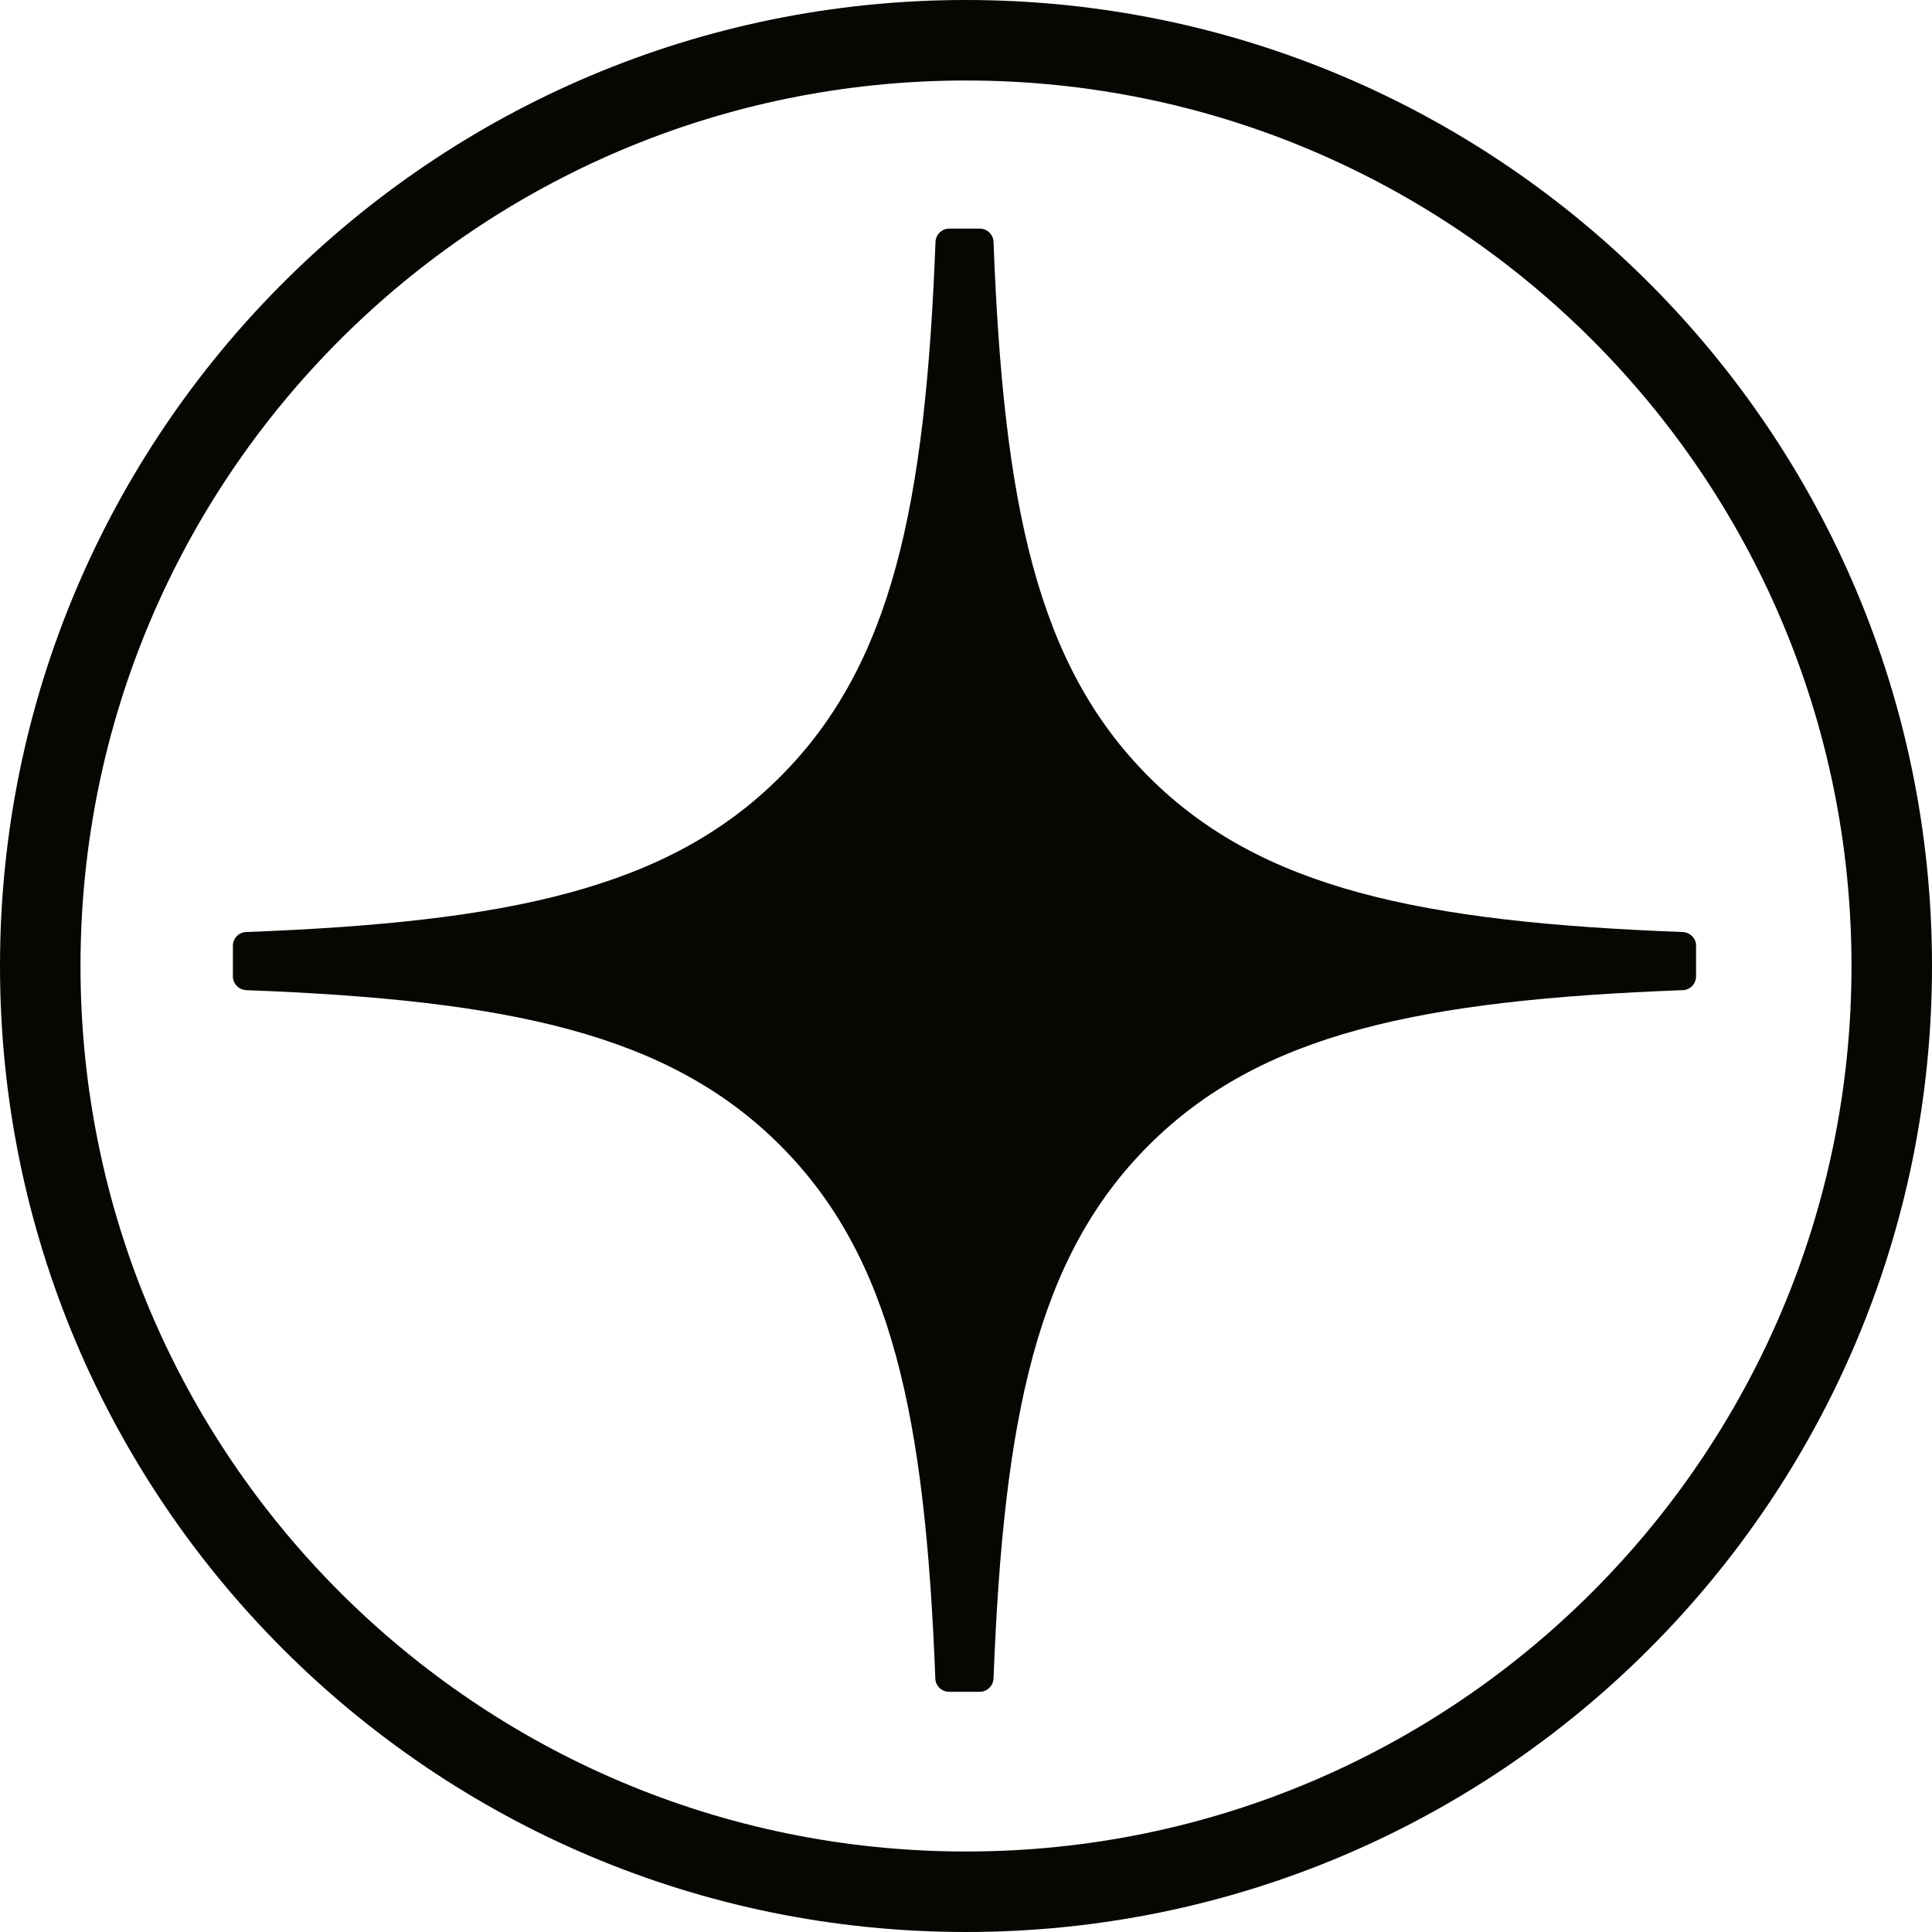
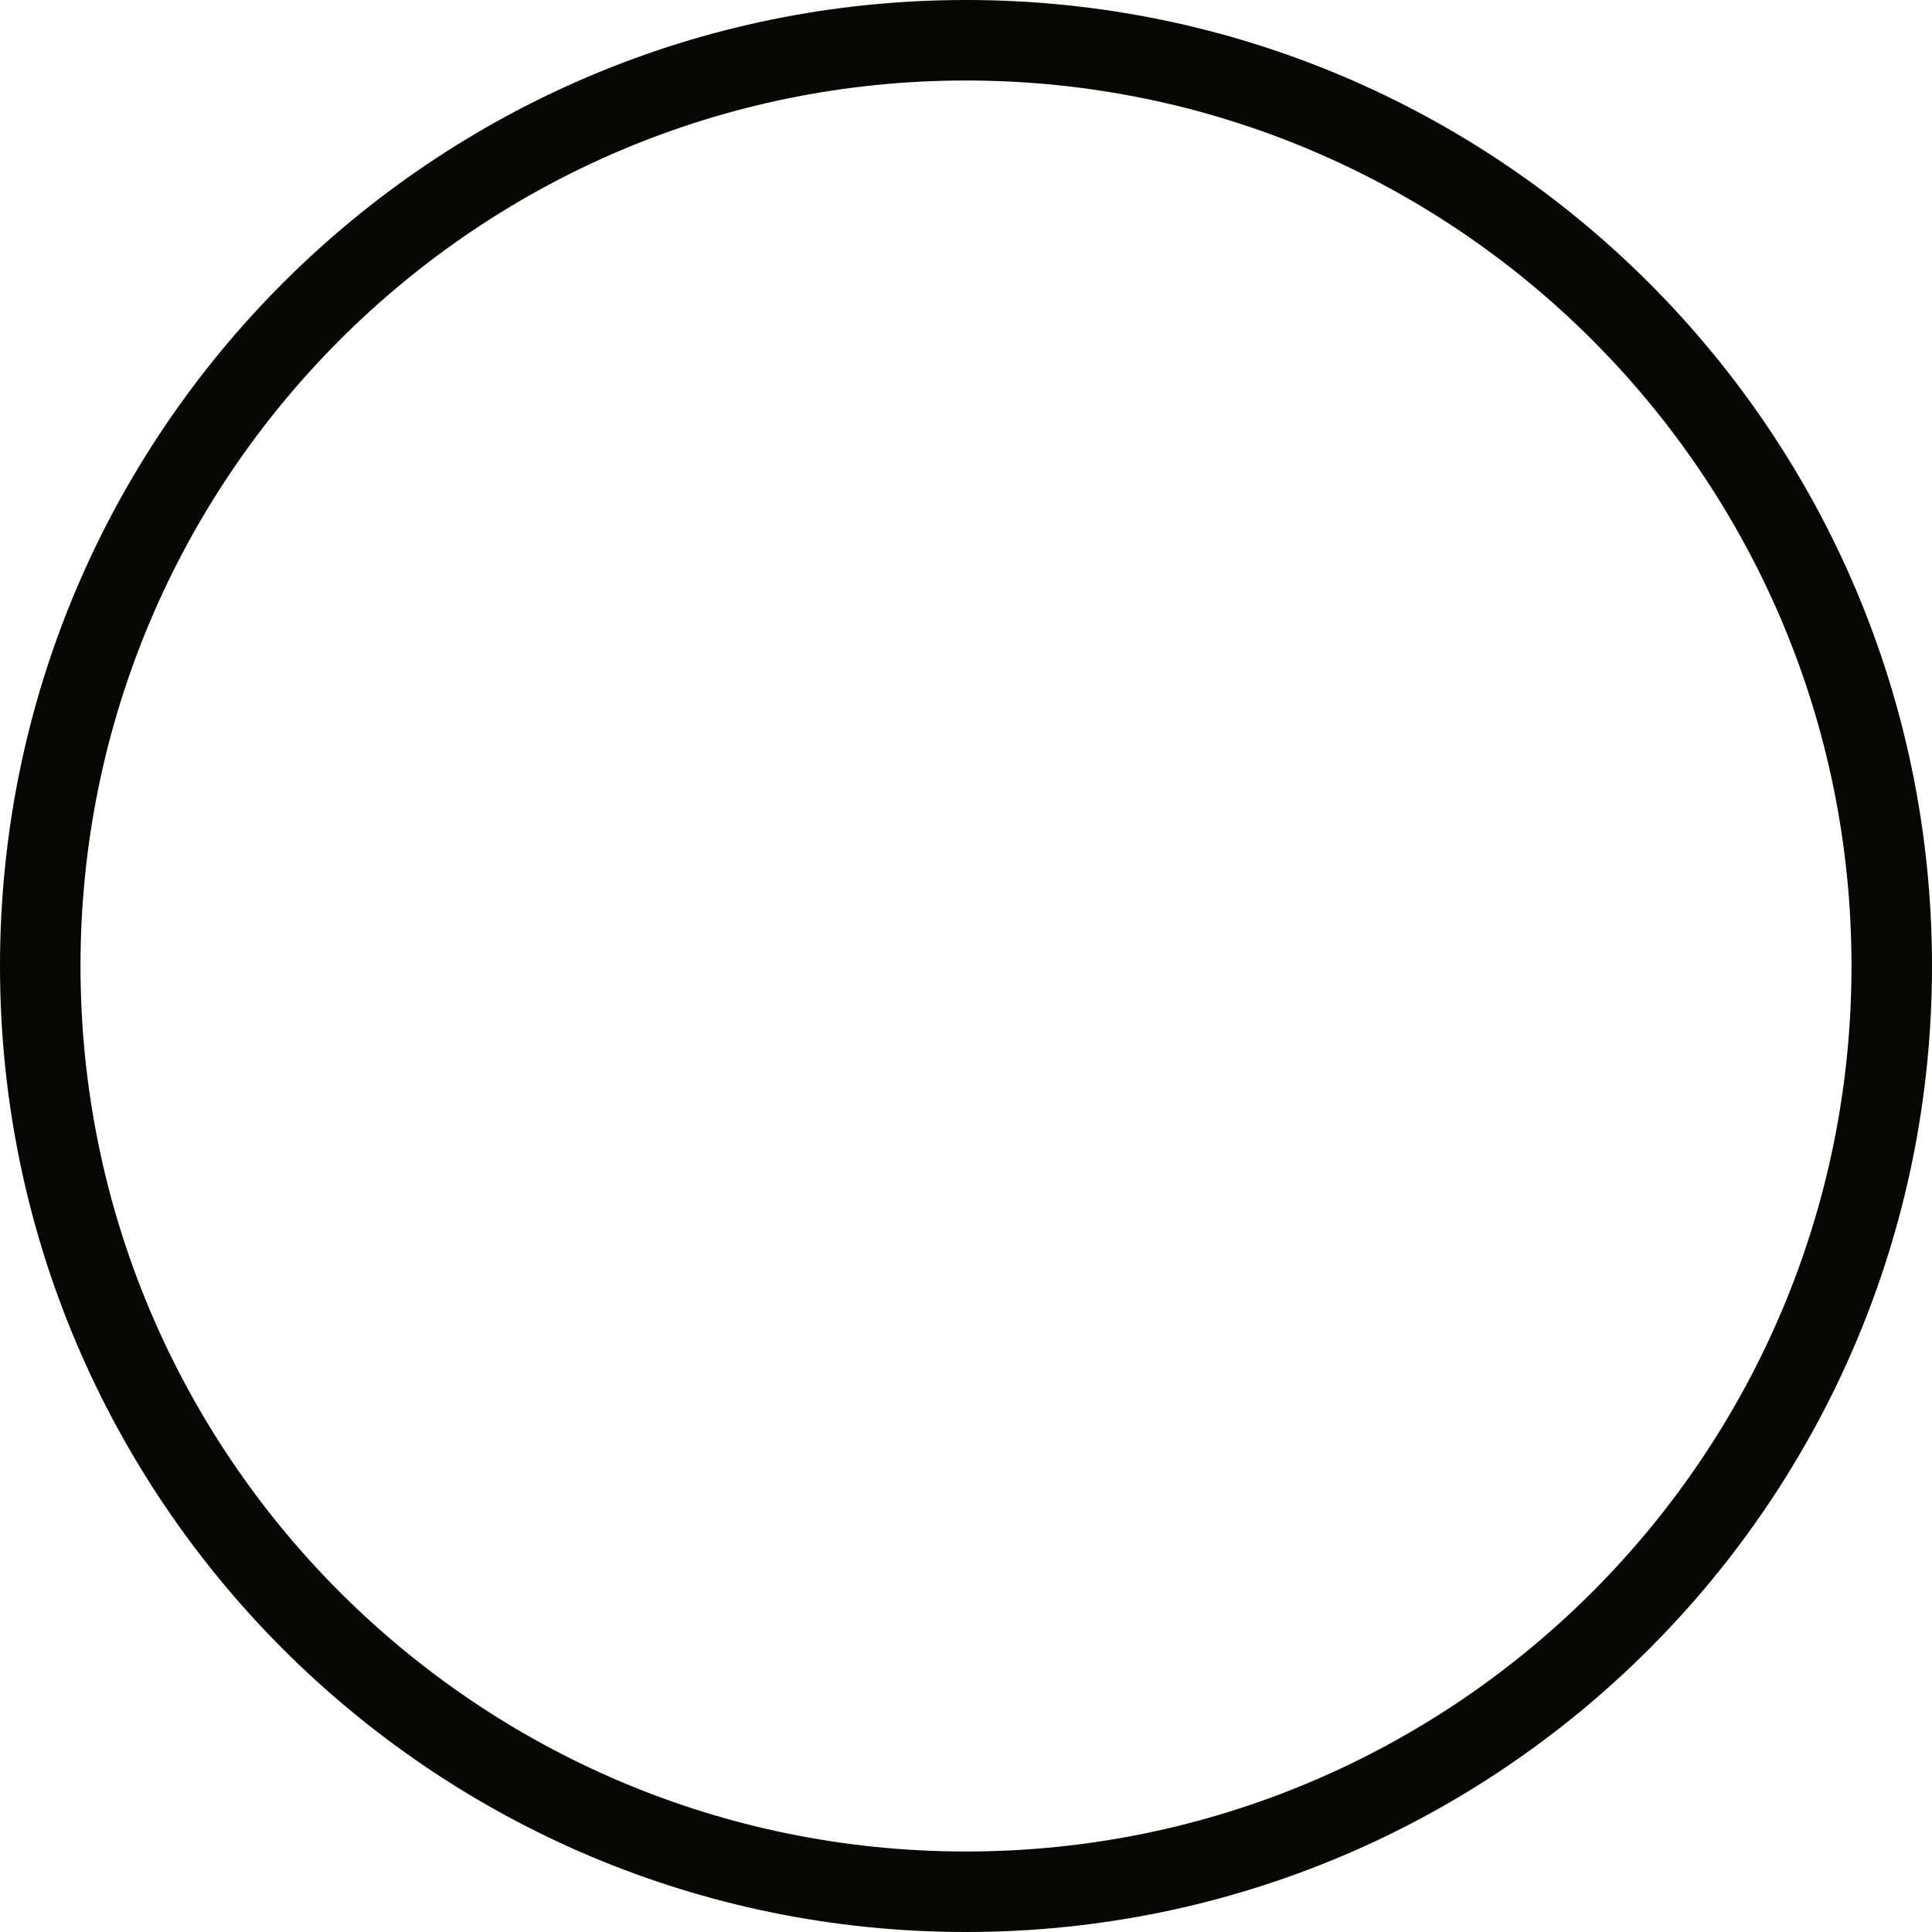
<svg xmlns="http://www.w3.org/2000/svg" width="24" height="24" viewBox="0 0 24 24" fill="none">
  <g clip-path="url(#clip0_3168_7695)">
    <path fill-rule="evenodd" clip-rule="evenodd" d="M23 12C23 5.925 18.075 1 12 1C5.925 1 1 5.925 1 12C1 18.075 5.925 23 12 23C18.075 23 23 18.075 23 12ZM12 0C18.627 0 24 5.373 24 12C24 18.627 18.627 24 12 24C5.373 24 0 18.627 0 12C0 5.373 5.373 0 12 0Z" fill="#060702" />
-     <path d="M21.07 11.749C21.07 11.658 20.996 11.583 20.905 11.578C17.644 11.455 15.66 11.039 14.271 9.65C12.88 8.259 12.466 6.273 12.342 3.005C12.339 2.914 12.264 2.84 12.172 2.84H11.791C11.7 2.84 11.625 2.914 11.621 3.005C11.497 6.272 11.083 8.259 9.691 9.65C8.302 11.04 6.318 11.455 3.057 11.578C2.966 11.581 2.893 11.656 2.893 11.749V12.129C2.893 12.22 2.966 12.295 3.057 12.3C6.318 12.423 8.303 12.839 9.691 14.227C11.08 15.616 11.494 17.596 11.619 20.852C11.622 20.942 11.697 21.016 11.79 21.016H12.172C12.262 21.016 12.338 20.942 12.342 20.852C12.467 17.596 12.881 15.616 14.27 14.227C15.66 12.838 17.643 12.423 20.904 12.3C20.995 12.297 21.069 12.222 21.069 12.129V11.749H21.07Z" fill="#060702" />
  </g>
  <defs>
    <clipPath id="clip0_3168_7695">
      <rect width="24" height="24" fill="white" />
    </clipPath>
  </defs>
</svg>